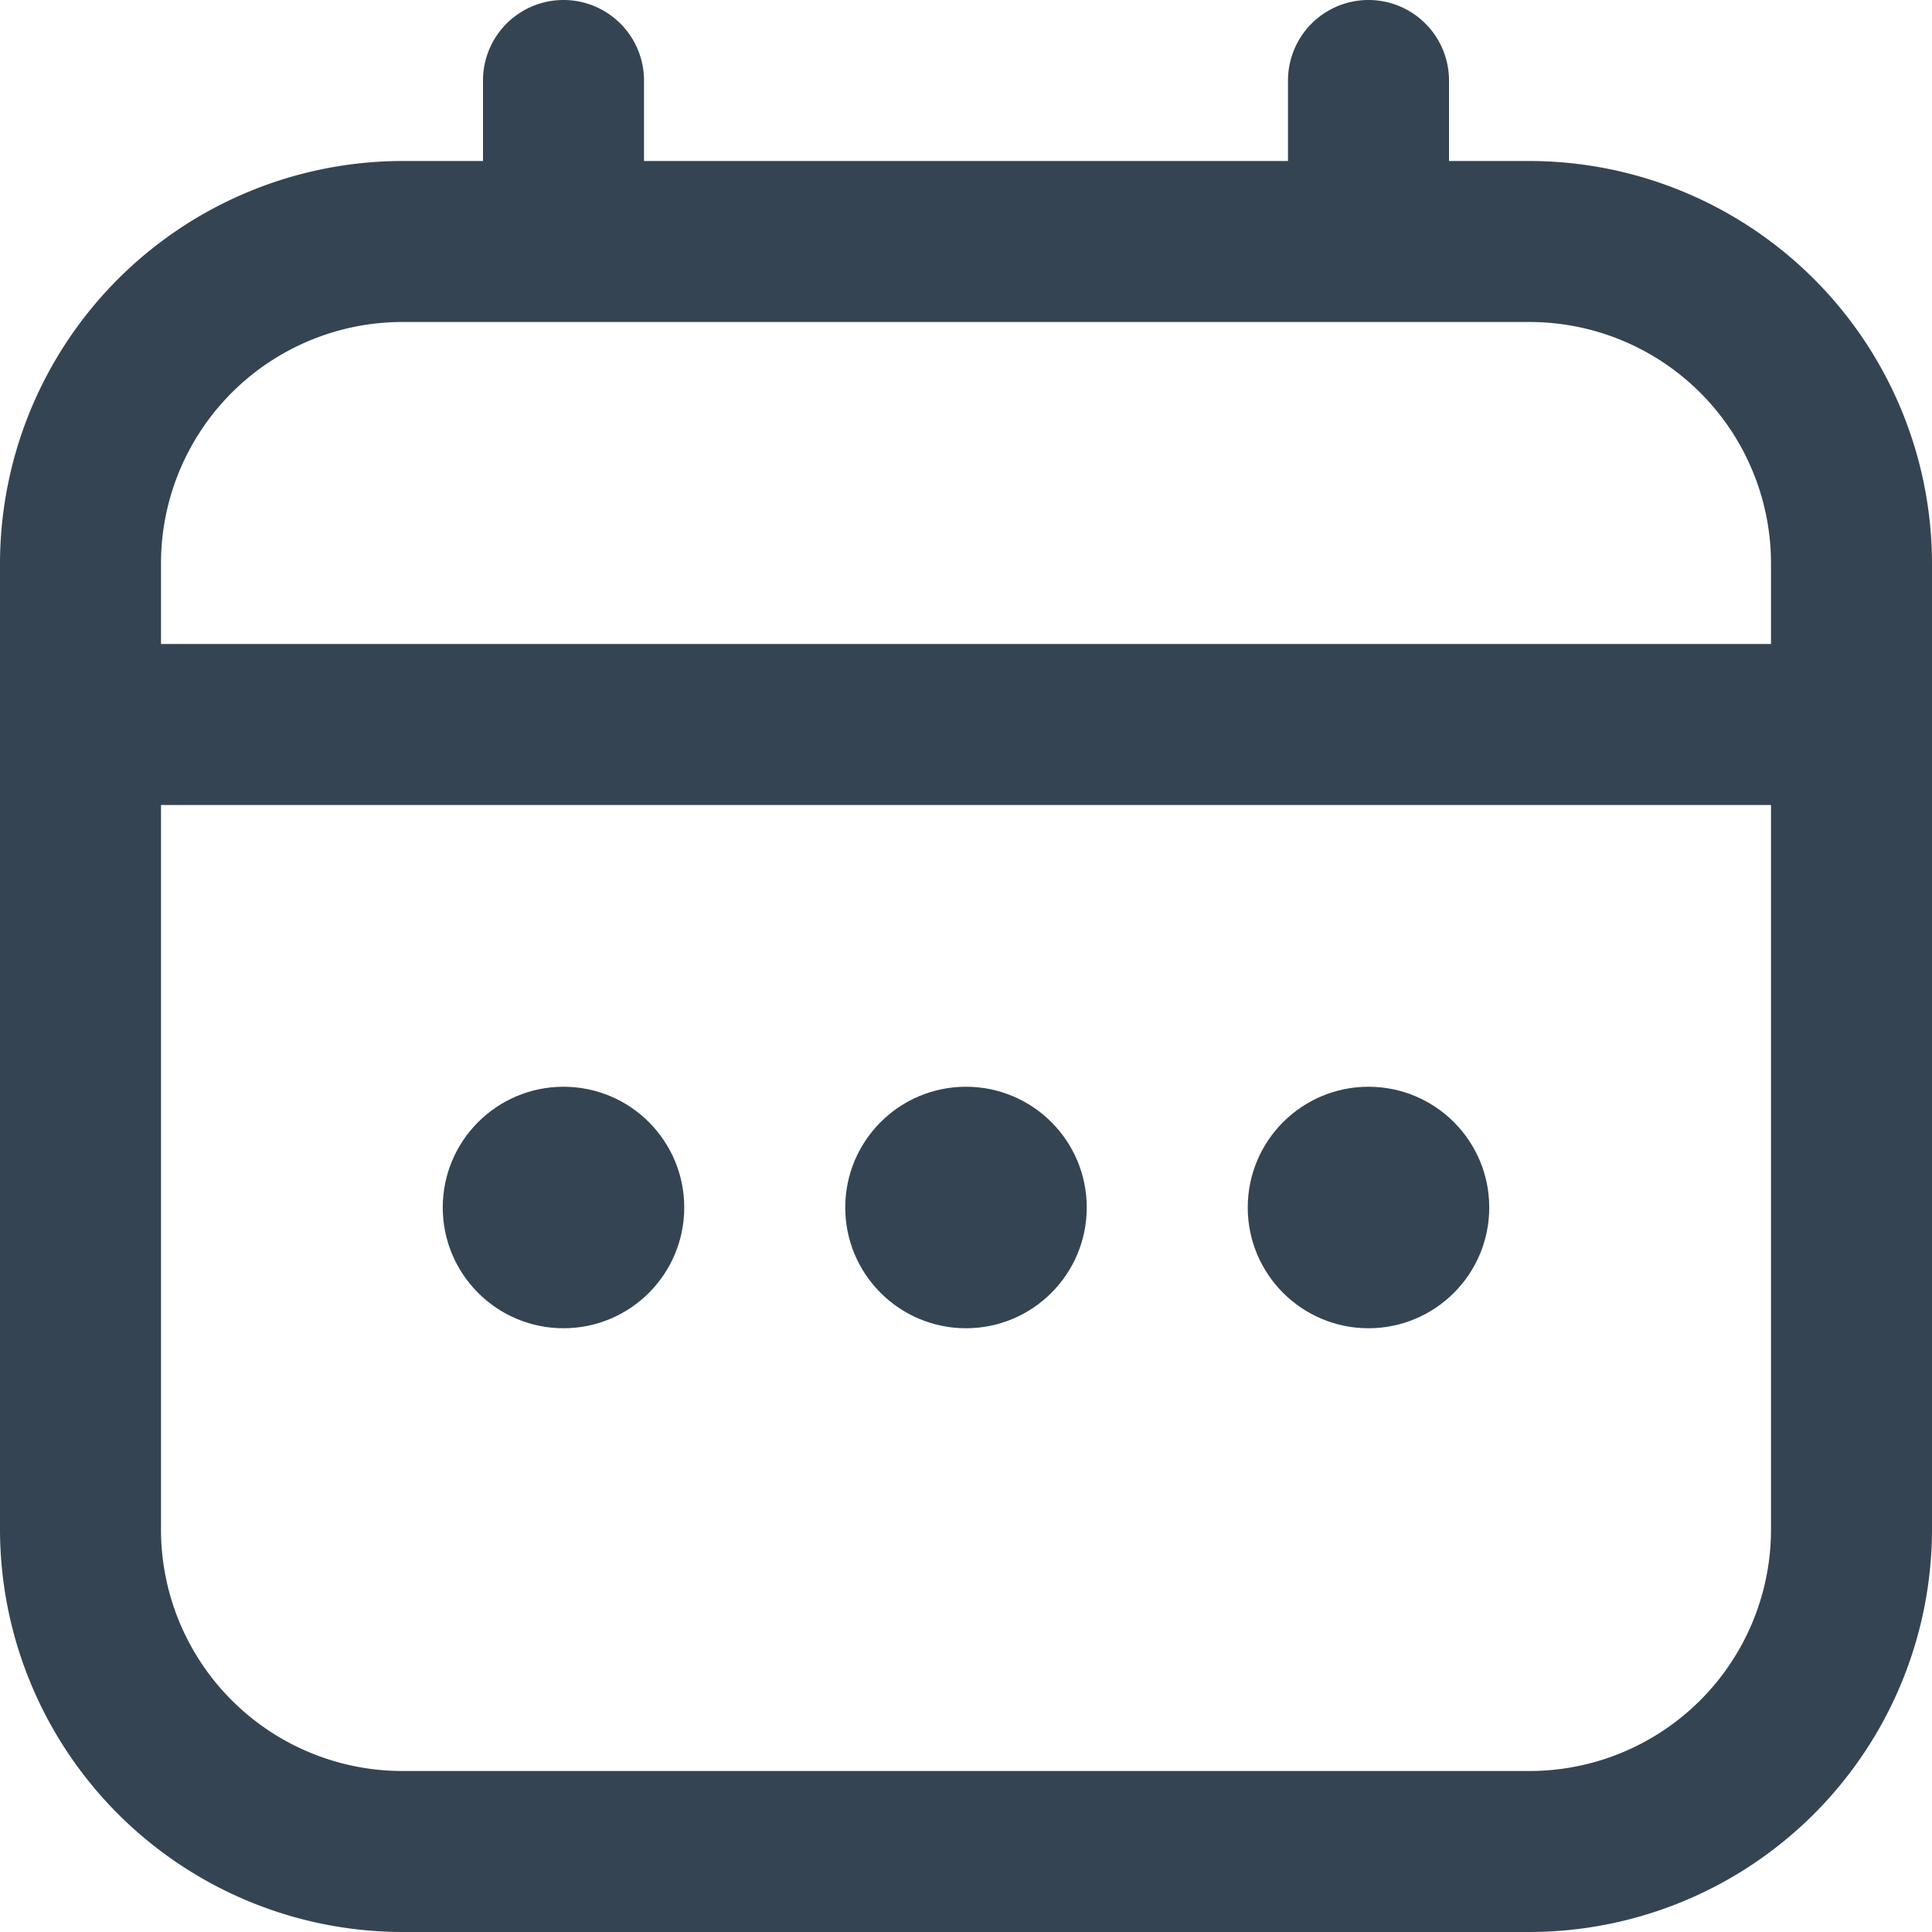
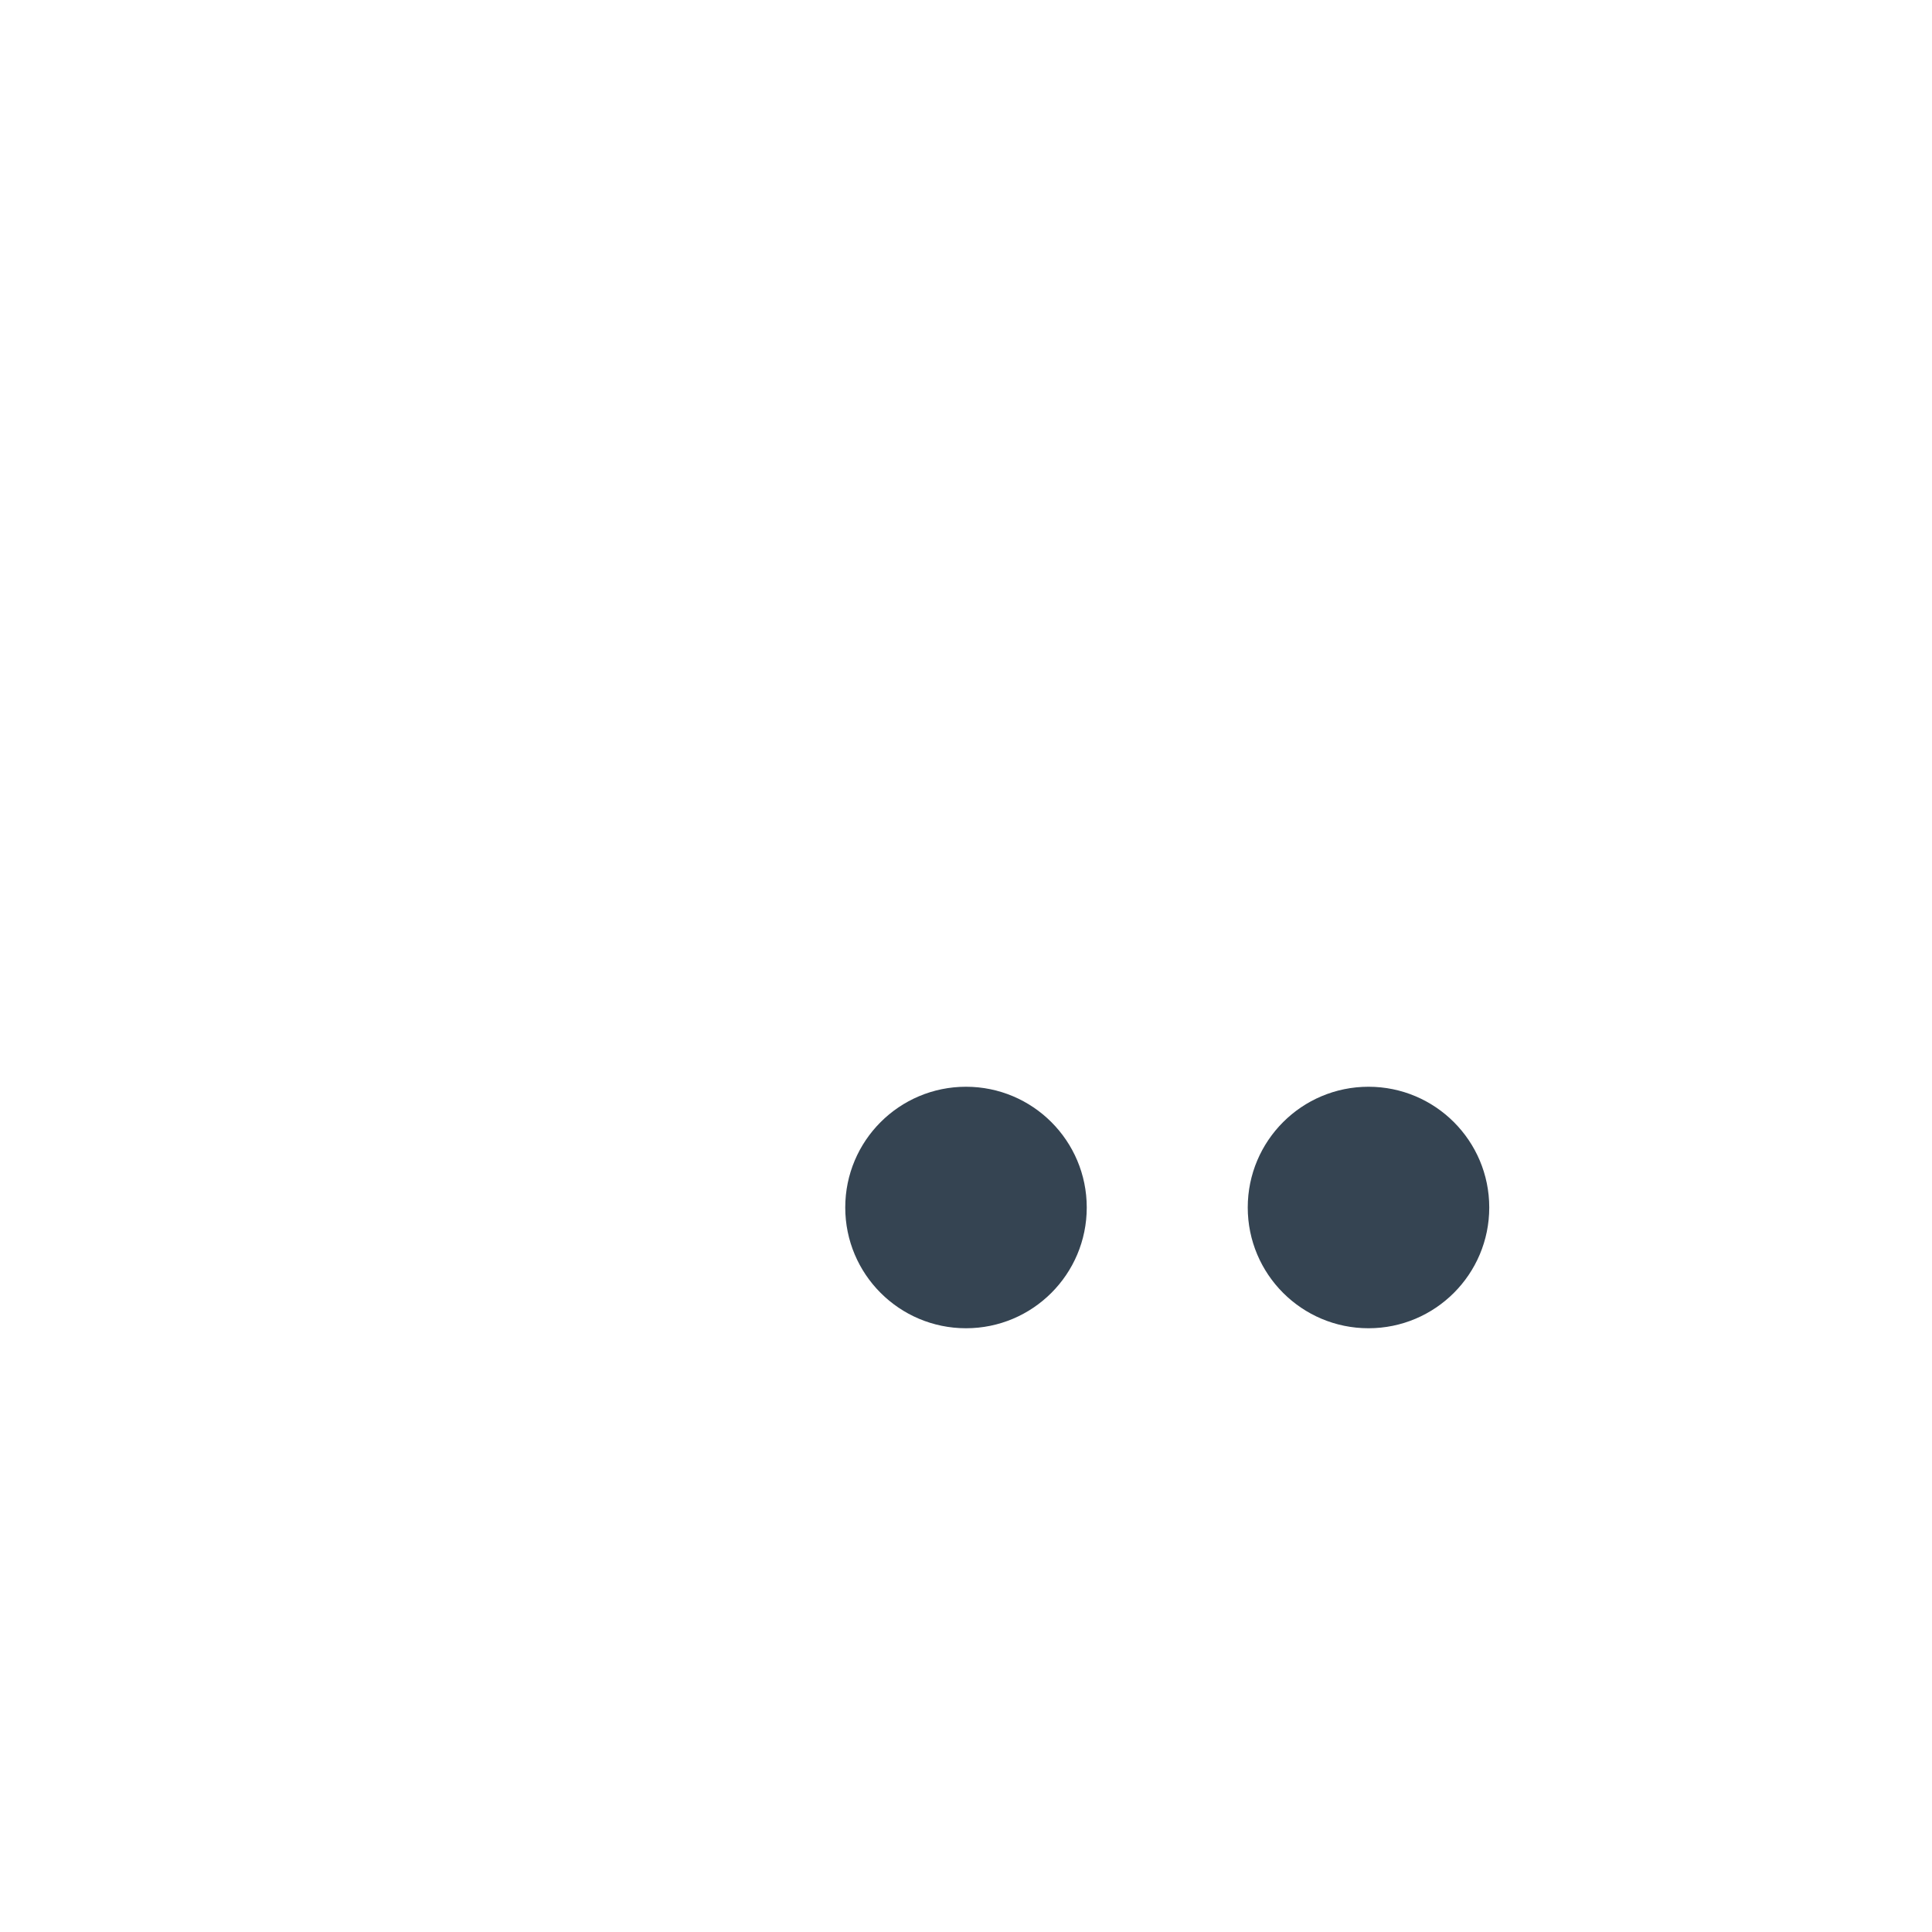
<svg xmlns="http://www.w3.org/2000/svg" id="SvgjsSvg1184" width="288" height="288" version="1.1">
  <defs id="SvgjsDefs1185" />
  <g id="SvgjsG1186">
    <svg width="288" height="288" viewBox="0 0 24 24">
-       <path d="M19,2H18V1a1,1,0,0,0-2,0V2H8V1A1,1,0,0,0,6,1V2H5A5.006,5.006,0,0,0,0,7V19a5.006,5.006,0,0,0,5,5H19a5.006,5.006,0,0,0,5-5V7A5.006,5.006,0,0,0,19,2ZM2,7A3,3,0,0,1,5,4H19a3,3,0,0,1,3,3V8H2ZM19,22H5a3,3,0,0,1-3-3V10H22v9A3,3,0,0,1,19,22Z" fill="#354452" class="color000 svgShape" />
      <circle cx="12" cy="15" r="1.5" fill="#354452" class="color000 svgShape" />
-       <circle cx="7" cy="15" r="1.5" fill="#354452" class="color000 svgShape" />
      <circle cx="17" cy="15" r="1.5" fill="#354452" class="color000 svgShape" />
    </svg>
  </g>
</svg>